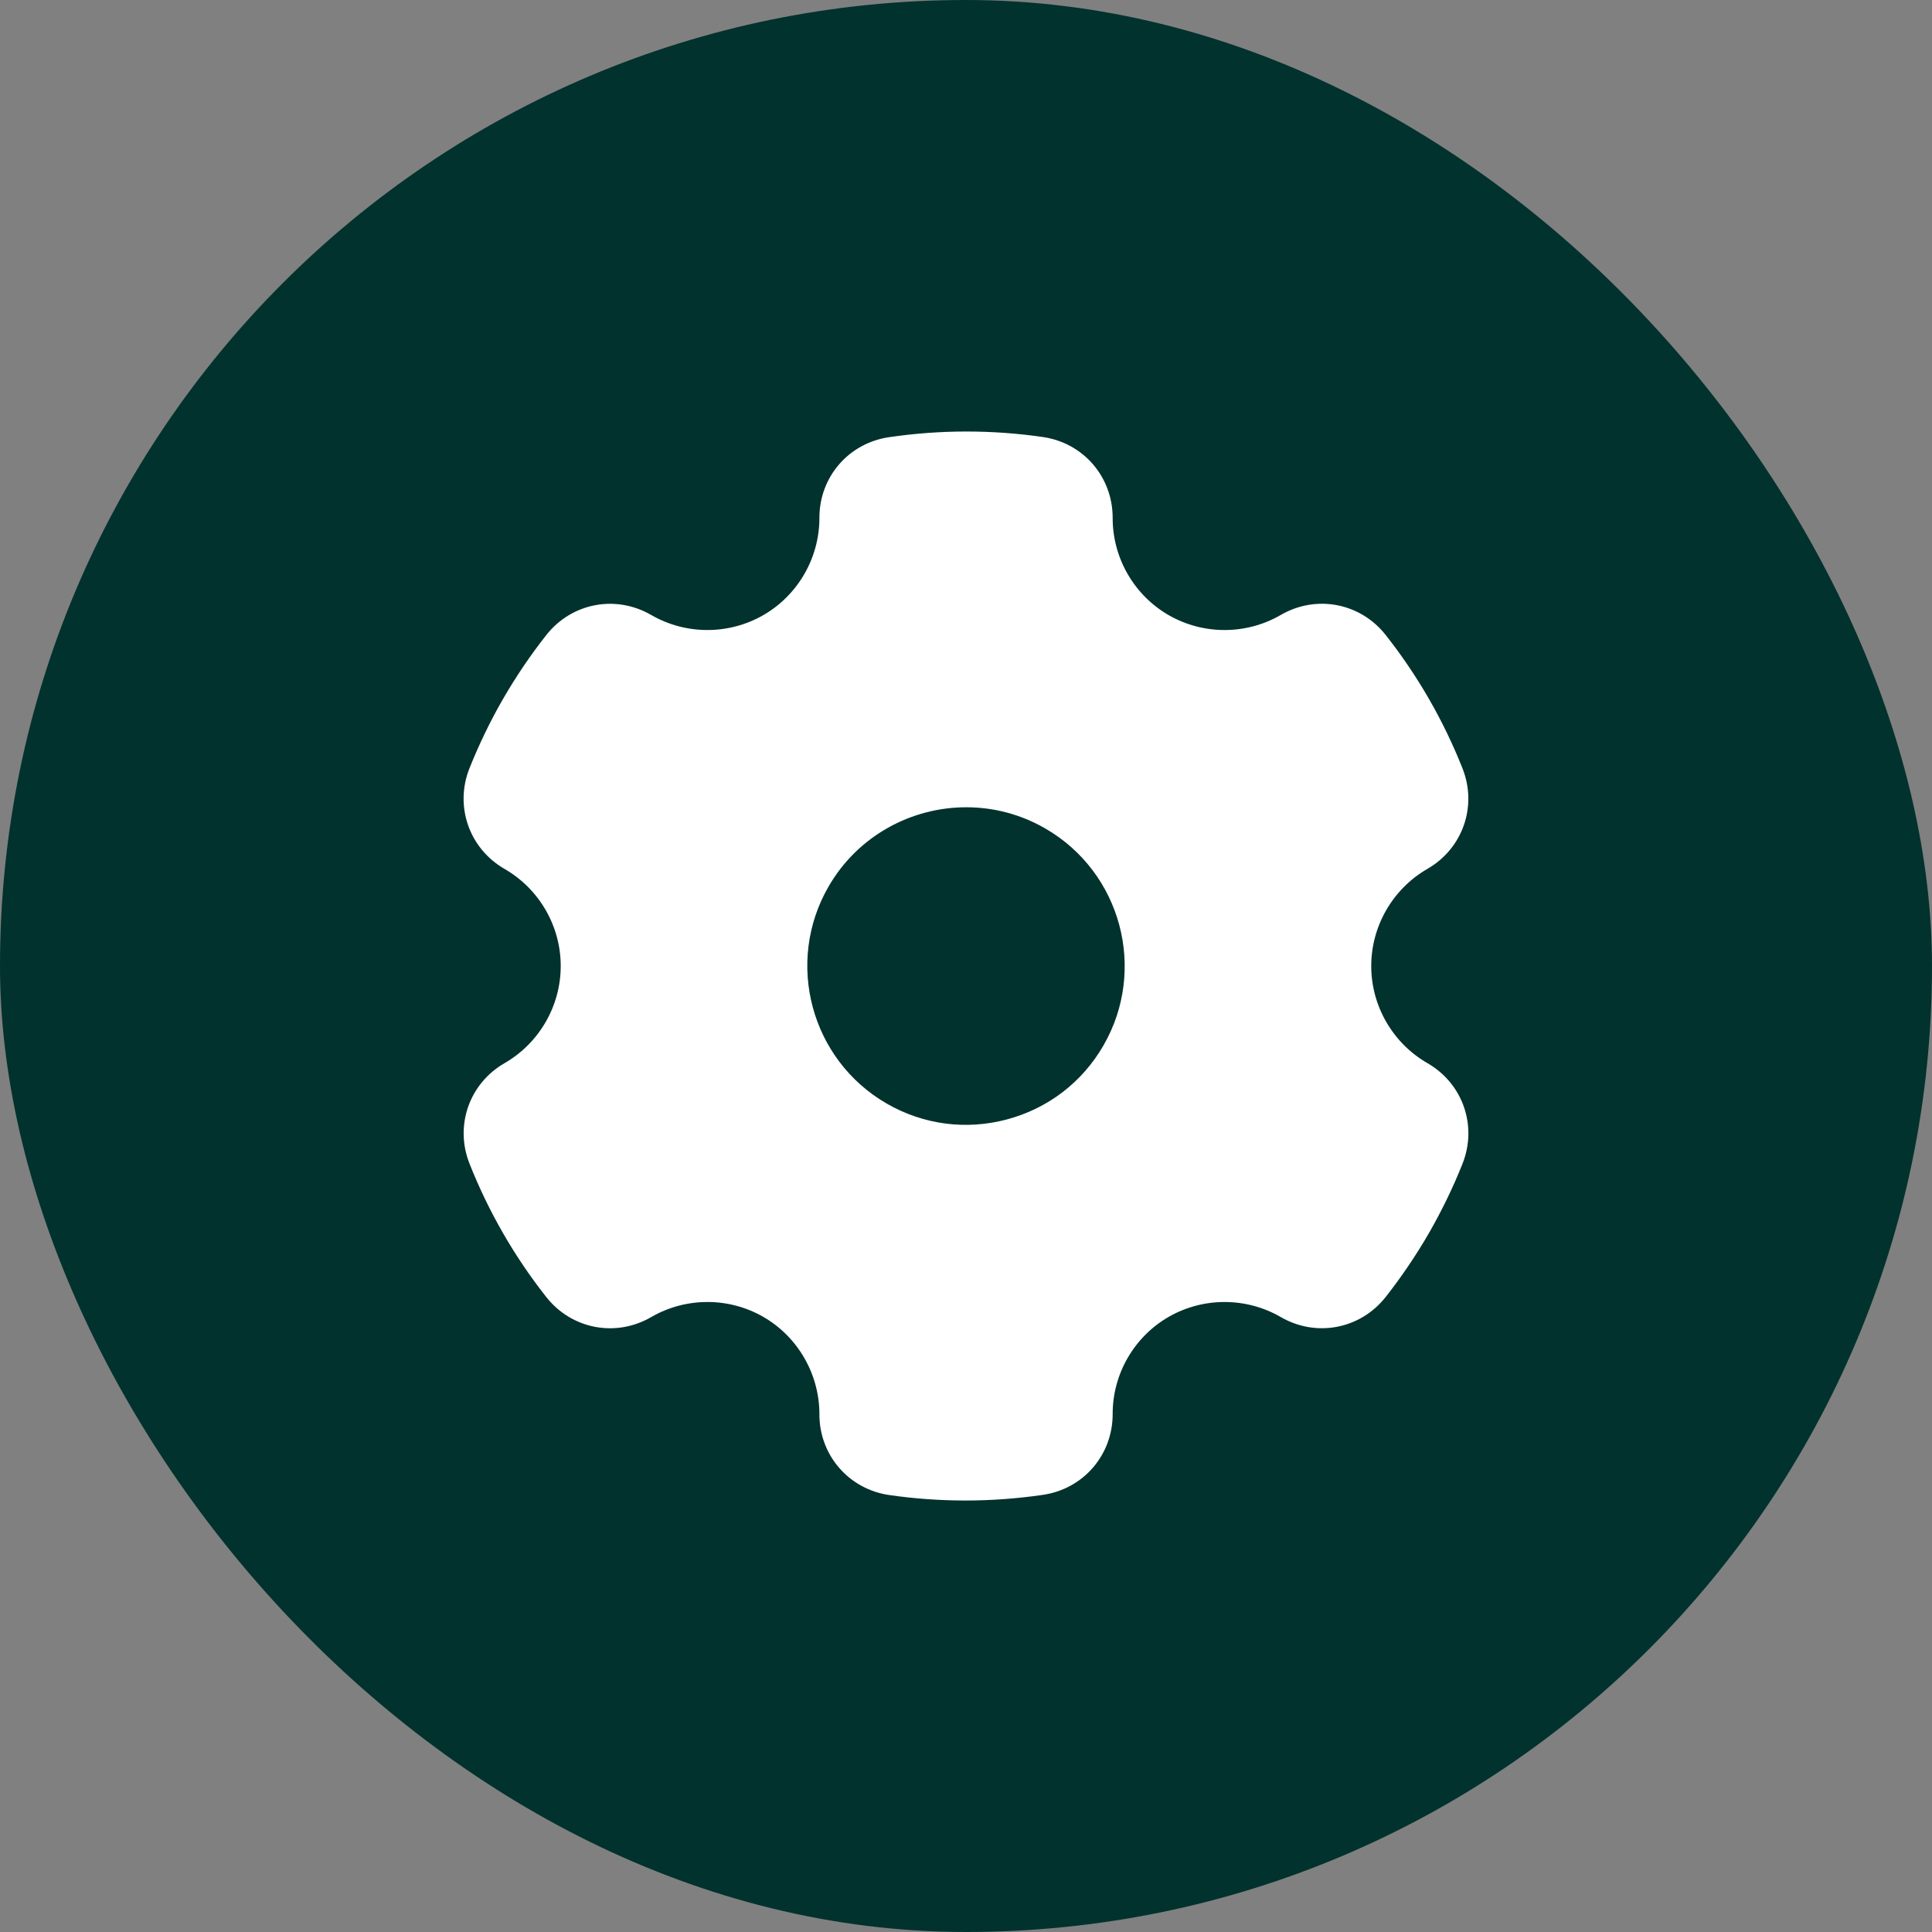
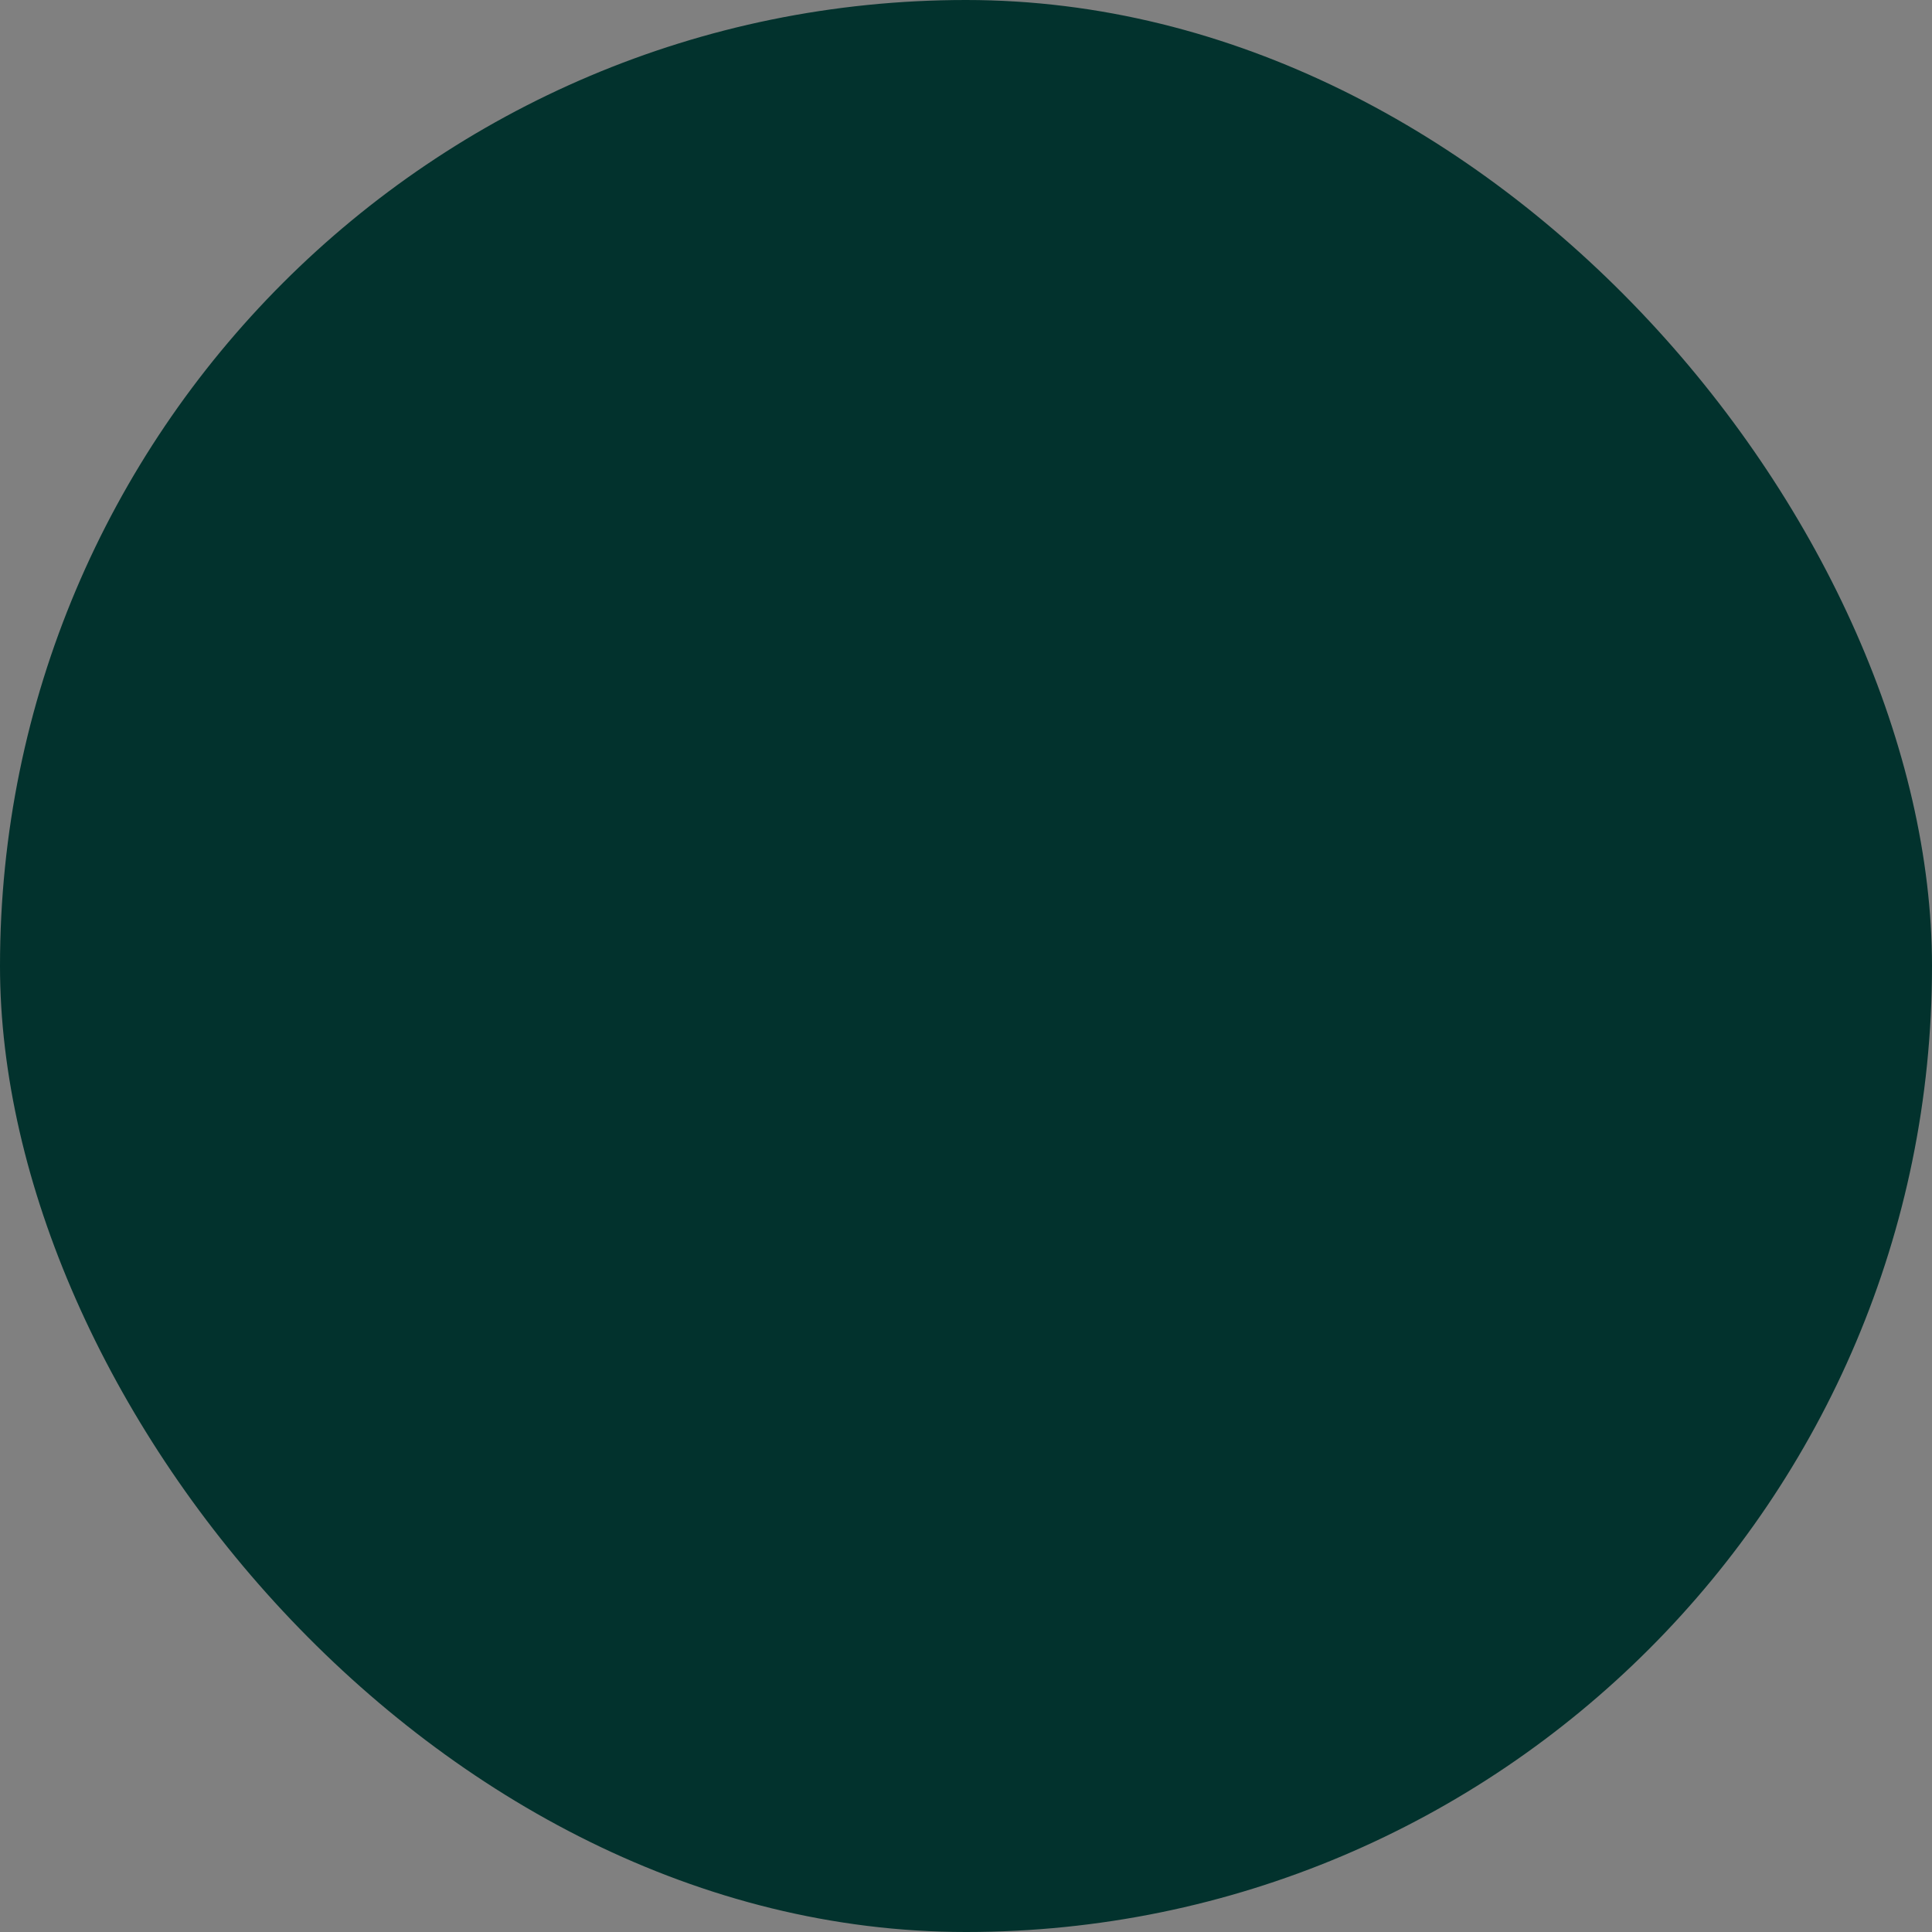
<svg xmlns="http://www.w3.org/2000/svg" width="56" height="56" viewBox="0 0 56 56" fill="none">
  <rect x="0" y="0" width="56" height="56" fill="#808080" stroke="none" />
  <rect width="56" height="56" rx="28" fill="#02322D" />
-   <path fill-rule="evenodd" clip-rule="evenodd" d="M41.375 30.816C40.37 30.237 39.746 29.159 39.746 28C39.746 26.843 40.37 25.765 41.372 25.186C42.4 24.595 42.828 23.367 42.389 22.267C41.838 20.876 41.088 19.577 40.165 18.406C39.43 17.473 38.153 17.229 37.125 17.824C36.123 18.406 34.876 18.408 33.871 17.828C32.869 17.249 32.248 16.169 32.251 15.009C32.251 13.822 31.402 12.837 30.227 12.667C28.749 12.453 27.247 12.455 25.769 12.672C24.598 12.843 23.748 13.827 23.751 15.012C23.751 16.17 23.13 17.25 22.128 17.828C21.124 18.407 19.879 18.406 18.874 17.825C17.846 17.23 16.569 17.475 15.834 18.408C15.374 18.993 14.956 19.61 14.583 20.255C14.211 20.9 13.886 21.575 13.611 22.261C13.169 23.363 13.596 24.593 14.624 25.186C15.629 25.764 16.253 26.843 16.253 28C16.253 29.158 15.629 30.236 14.627 30.815C13.599 31.406 13.172 32.633 13.611 33.734C14.161 35.122 14.909 36.422 15.834 37.595C16.569 38.527 17.846 38.772 18.874 38.177C19.876 37.595 21.124 37.593 22.128 38.172C23.13 38.752 23.751 39.832 23.751 40.992C23.748 42.178 24.601 43.163 25.772 43.334C26.505 43.44 27.244 43.493 27.983 43.493C28.733 43.493 29.483 43.438 30.23 43.329C31.402 43.158 32.251 42.174 32.251 40.99C32.248 39.83 32.869 38.751 33.871 38.172C34.875 37.594 36.12 37.595 37.125 38.176C38.153 38.771 39.43 38.526 40.165 37.593C40.625 37.008 41.043 36.39 41.416 35.746C41.785 35.102 42.116 34.427 42.388 33.74C42.831 32.637 42.403 31.407 41.375 30.816ZM31.985 30.302C31.372 31.366 30.38 32.128 29.19 32.446C28.004 32.764 26.762 32.601 25.699 31.986C23.502 30.717 22.747 27.897 24.015 25.699C24.864 24.225 26.417 23.399 28.007 23.399C28.789 23.399 29.577 23.597 30.3 24.015C32.497 25.283 33.253 28.104 31.985 30.302Z" fill="white" />
</svg>